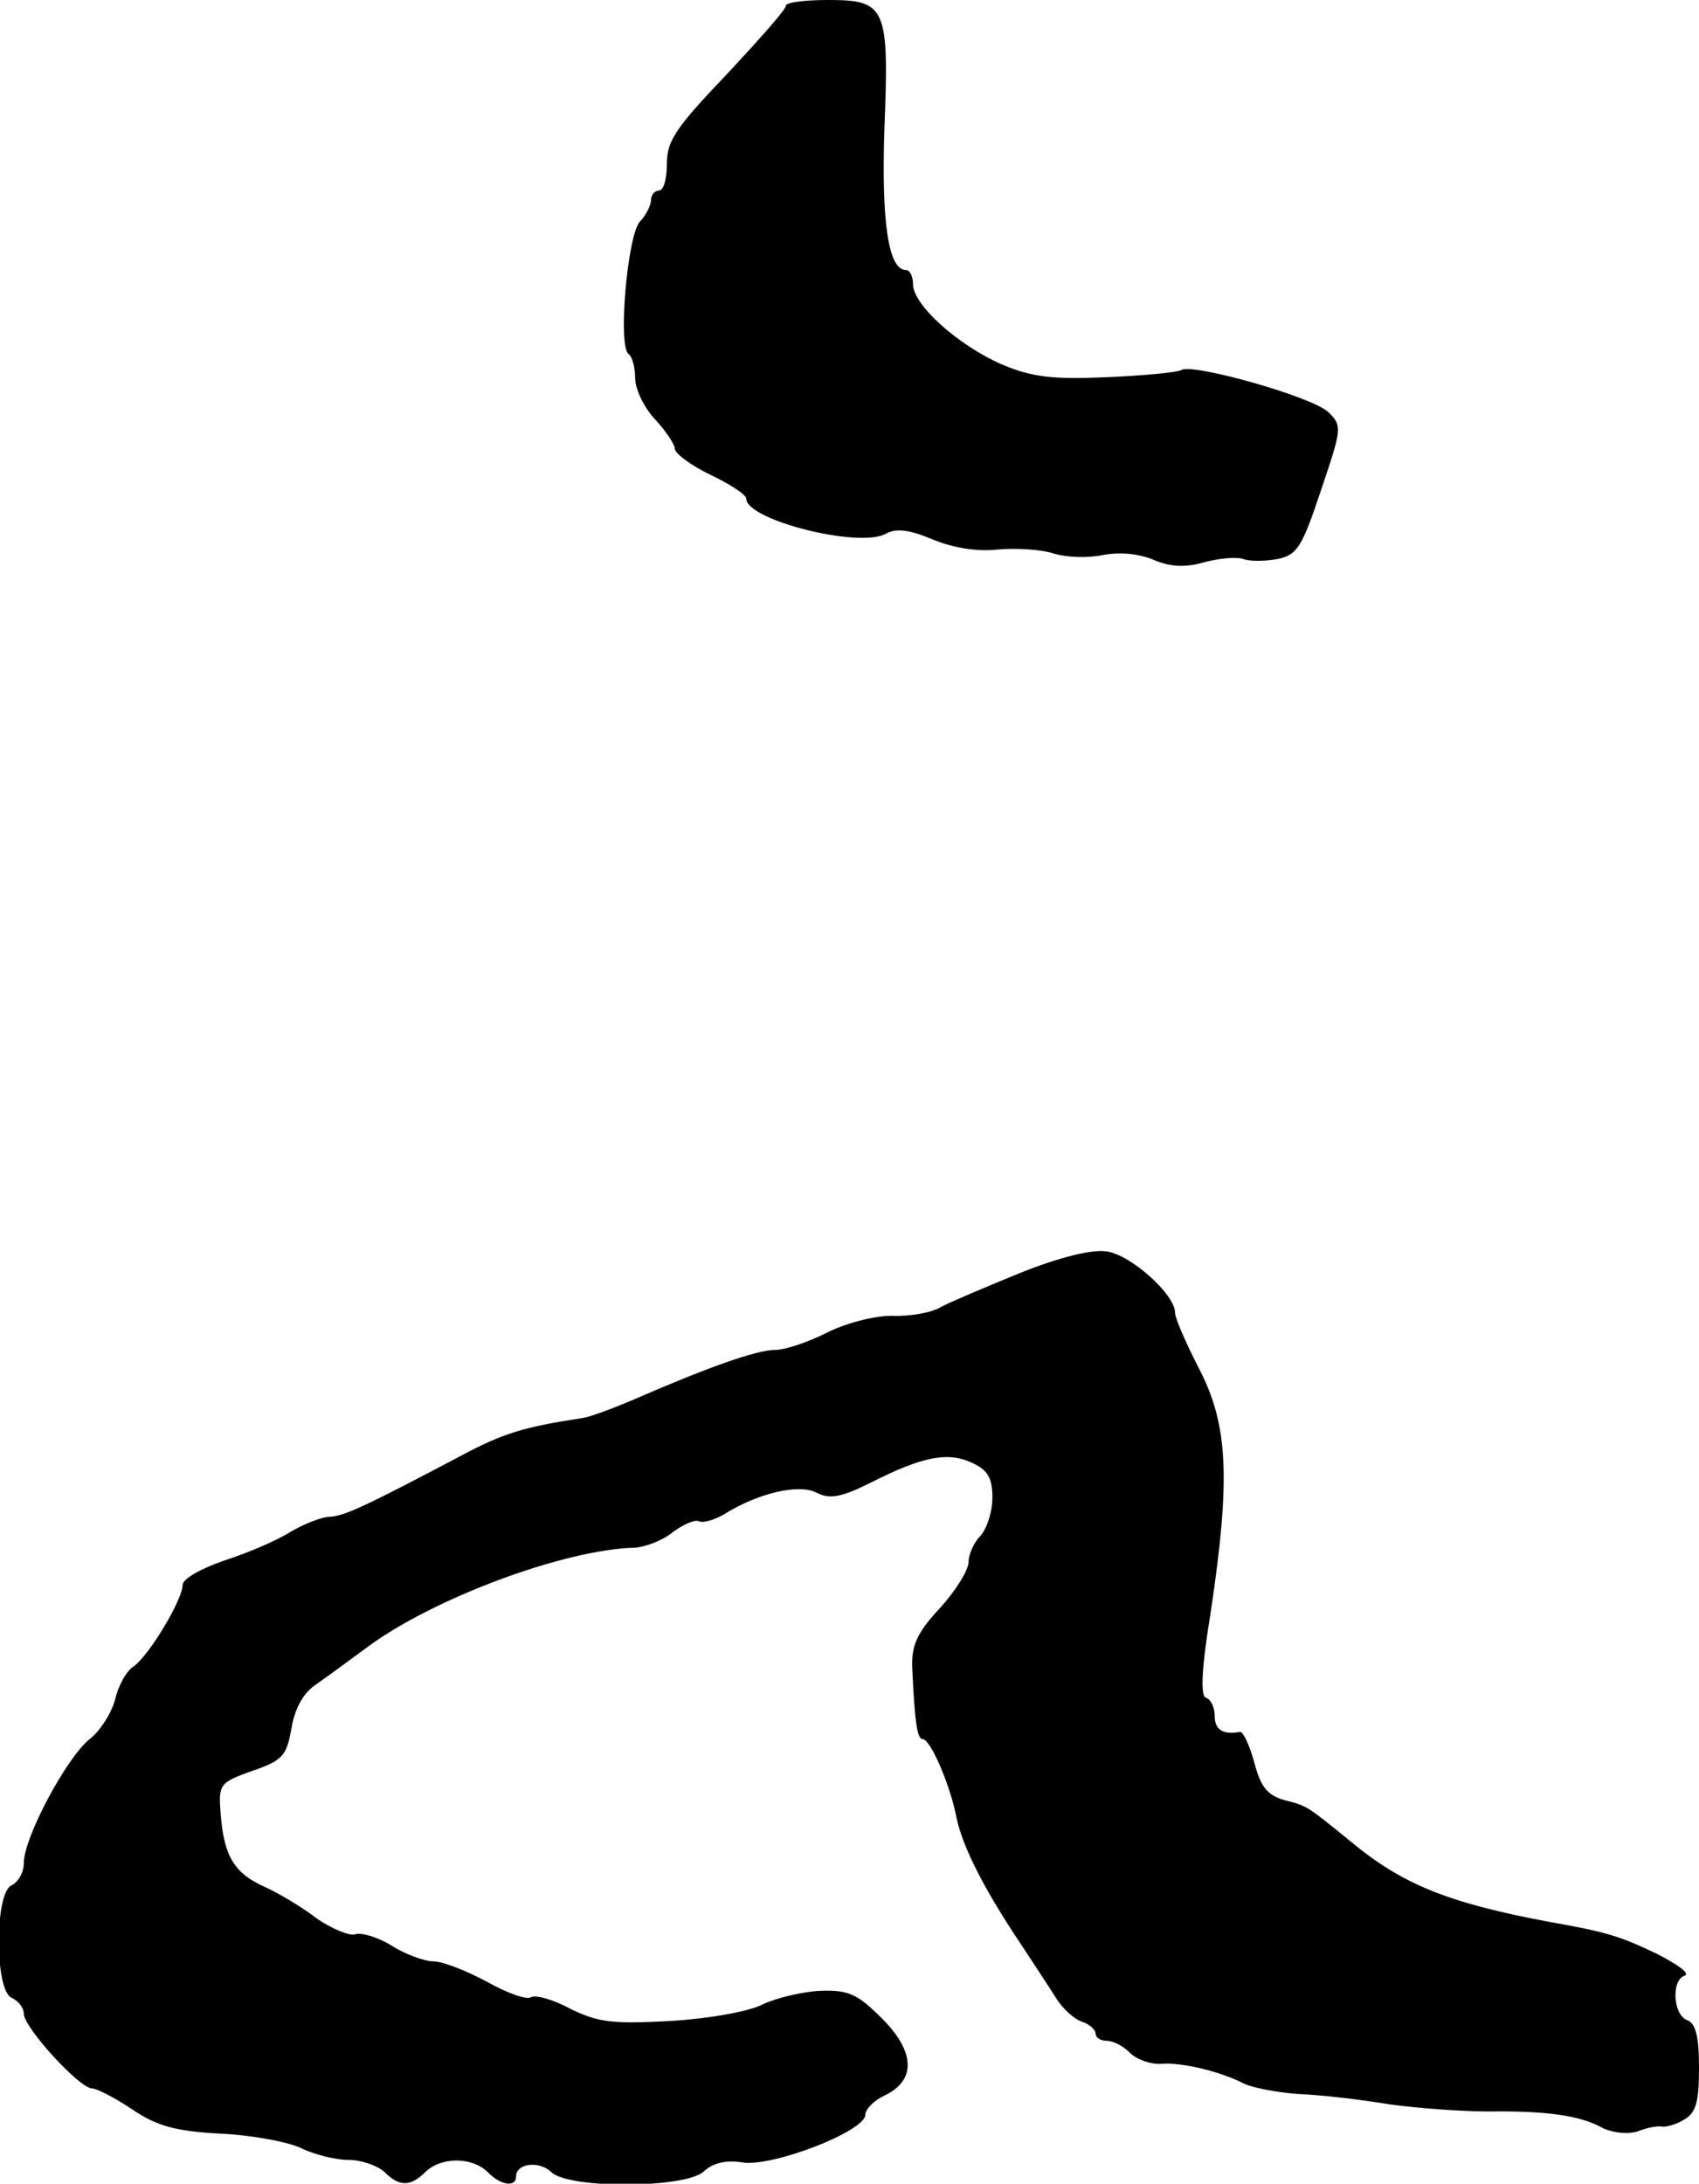
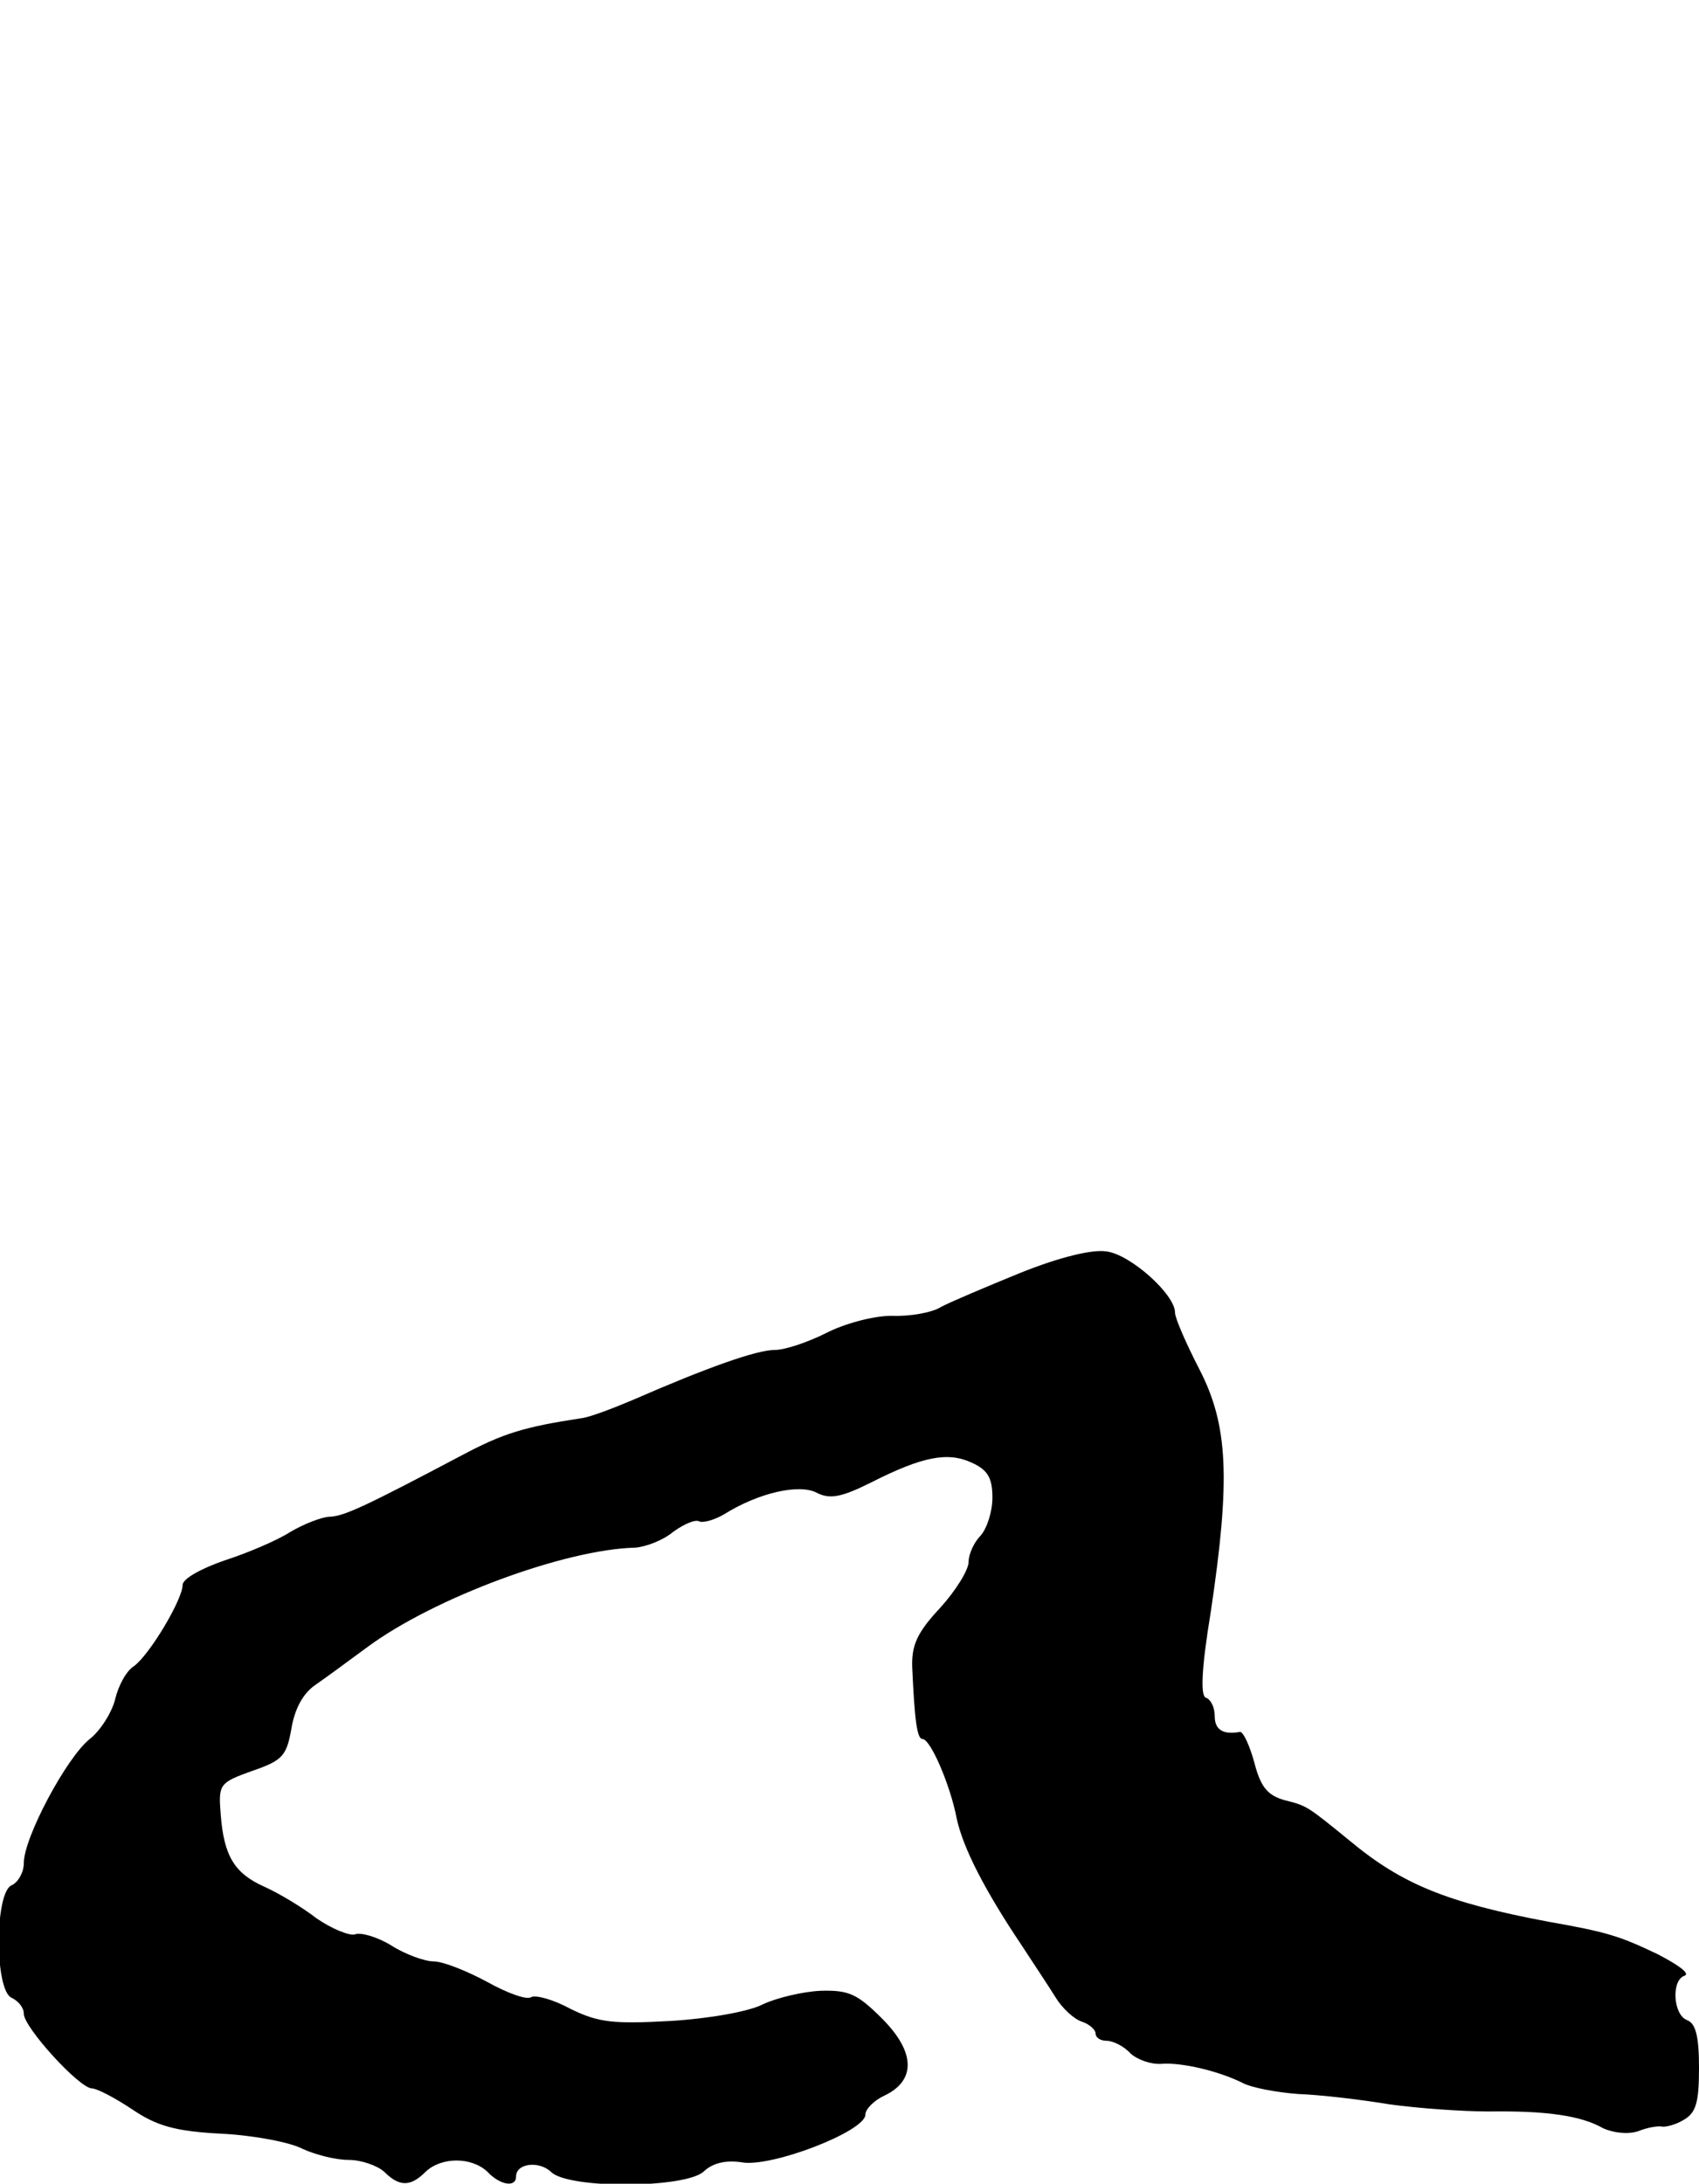
<svg xmlns="http://www.w3.org/2000/svg" version="1.0" width="214pt" height="275pt" viewBox="0 0 214 275" preserveAspectRatio="xMidYMid meet">
  <g transform="translate(0,275) scale(0.1,-0.1)" fill="#000000" stroke="none">
-     <path d="M990 2743 c0 -5 -34 -43 -75 -87 -63 -66 -75 -83 -75 -112 0 -19 -4 -34 -10 -34 -5 0 -10 -5 -10 -12 0 -6 -6 -19 -14 -27 -16 -18 -28 -159 -14 -167 4 -3 8 -16 8 -30 0 -14 11 -37 25 -52 14 -15 25 -32 25 -37 0 -6 20 -21 45 -33 25 -12 45 -25 45 -30 0 -27 143 -63 176 -44 13 7 29 5 58 -7 26 -11 57 -16 83 -13 24 2 55 0 70 -5 16 -5 43 -6 62 -2 21 4 45 2 64 -6 21 -9 40 -10 64 -3 19 5 41 7 49 4 8 -3 27 -3 43 0 25 5 31 15 55 87 26 77 27 81 9 98 -19 19 -171 62 -185 53 -5 -3 -47 -7 -94 -9 -68 -3 -94 0 -132 16 -55 24 -112 75 -112 101 0 10 -4 18 -9 18 -22 0 -31 60 -27 179 6 152 2 161 -71 161 -29 0 -53 -3 -53 -7z" />
    <path d="M1285 1147 c-44 -18 -89 -37 -100 -43 -11 -7 -39 -12 -62 -11 -23 0 -60 -10 -83 -22 -22 -11 -51 -21 -64 -21 -23 0 -85 -22 -179 -63 -26 -11 -55 -22 -65 -23 -72 -11 -98 -19 -149 -46 -123 -65 -149 -77 -167 -78 -10 0 -33 -9 -50 -19 -17 -11 -55 -27 -83 -36 -29 -10 -53 -23 -53 -31 0 -18 -41 -87 -61 -102 -10 -6 -20 -25 -24 -42 -4 -16 -18 -39 -32 -50 -29 -23 -83 -124 -83 -156 0 -12 -7 -24 -15 -28 -22 -8 -22 -134 0 -142 8 -4 15 -12 15 -20 0 -17 70 -94 86 -94 6 0 29 -12 50 -26 31 -21 54 -28 113 -31 41 -2 87 -11 102 -19 15 -7 41 -14 58 -14 16 0 36 -7 45 -15 19 -19 33 -19 52 0 20 19 58 19 78 0 16 -17 36 -20 36 -6 0 17 29 20 44 6 21 -22 172 -21 193 1 11 10 27 14 47 11 37 -7 156 39 156 60 0 7 11 18 24 24 40 19 39 55 -3 97 -31 31 -42 36 -77 35 -23 -1 -56 -9 -73 -17 -17 -9 -67 -18 -116 -21 -73 -4 -91 -2 -126 15 -22 12 -44 18 -50 15 -5 -4 -30 5 -55 19 -26 14 -56 26 -68 26 -11 0 -36 9 -53 20 -18 11 -39 17 -46 14 -7 -2 -29 7 -48 20 -18 14 -48 32 -66 40 -38 17 -51 39 -55 91 -3 38 -2 40 40 55 38 13 43 19 49 53 4 24 14 44 30 55 13 9 43 31 66 48 84 62 249 123 337 125 13 1 35 9 48 20 14 10 28 16 33 13 5 -2 19 2 31 9 43 27 95 39 117 27 16 -8 30 -6 68 13 65 33 97 39 127 25 20 -9 26 -19 26 -44 0 -18 -7 -39 -15 -48 -8 -8 -15 -23 -15 -33 0 -10 -16 -36 -36 -58 -29 -31 -36 -47 -35 -75 3 -66 6 -90 13 -90 10 0 35 -58 43 -100 8 -37 35 -90 82 -160 15 -23 35 -53 43 -66 8 -13 23 -27 33 -30 9 -3 17 -10 17 -15 0 -5 6 -9 14 -9 8 0 22 -7 30 -16 9 -8 26 -14 39 -13 25 2 72 -9 102 -24 11 -6 43 -12 70 -14 28 -1 79 -7 115 -13 36 -5 92 -9 125 -9 72 1 116 -5 144 -21 13 -6 31 -8 44 -4 12 5 26 7 30 6 4 -1 17 2 27 8 16 9 20 21 20 66 0 39 -4 56 -15 60 -18 7 -20 51 -3 56 7 3 -9 14 -34 27 -48 23 -64 28 -138 41 -127 24 -184 47 -250 102 -54 44 -54 44 -82 51 -21 6 -30 16 -38 47 -6 22 -14 39 -18 39 -22 -4 -32 3 -32 20 0 11 -5 21 -11 23 -7 2 -6 35 6 108 25 167 22 235 -14 305 -17 33 -31 65 -31 72 0 23 -56 73 -86 77 -18 3 -59 -7 -109 -27z" />
  </g>
</svg>